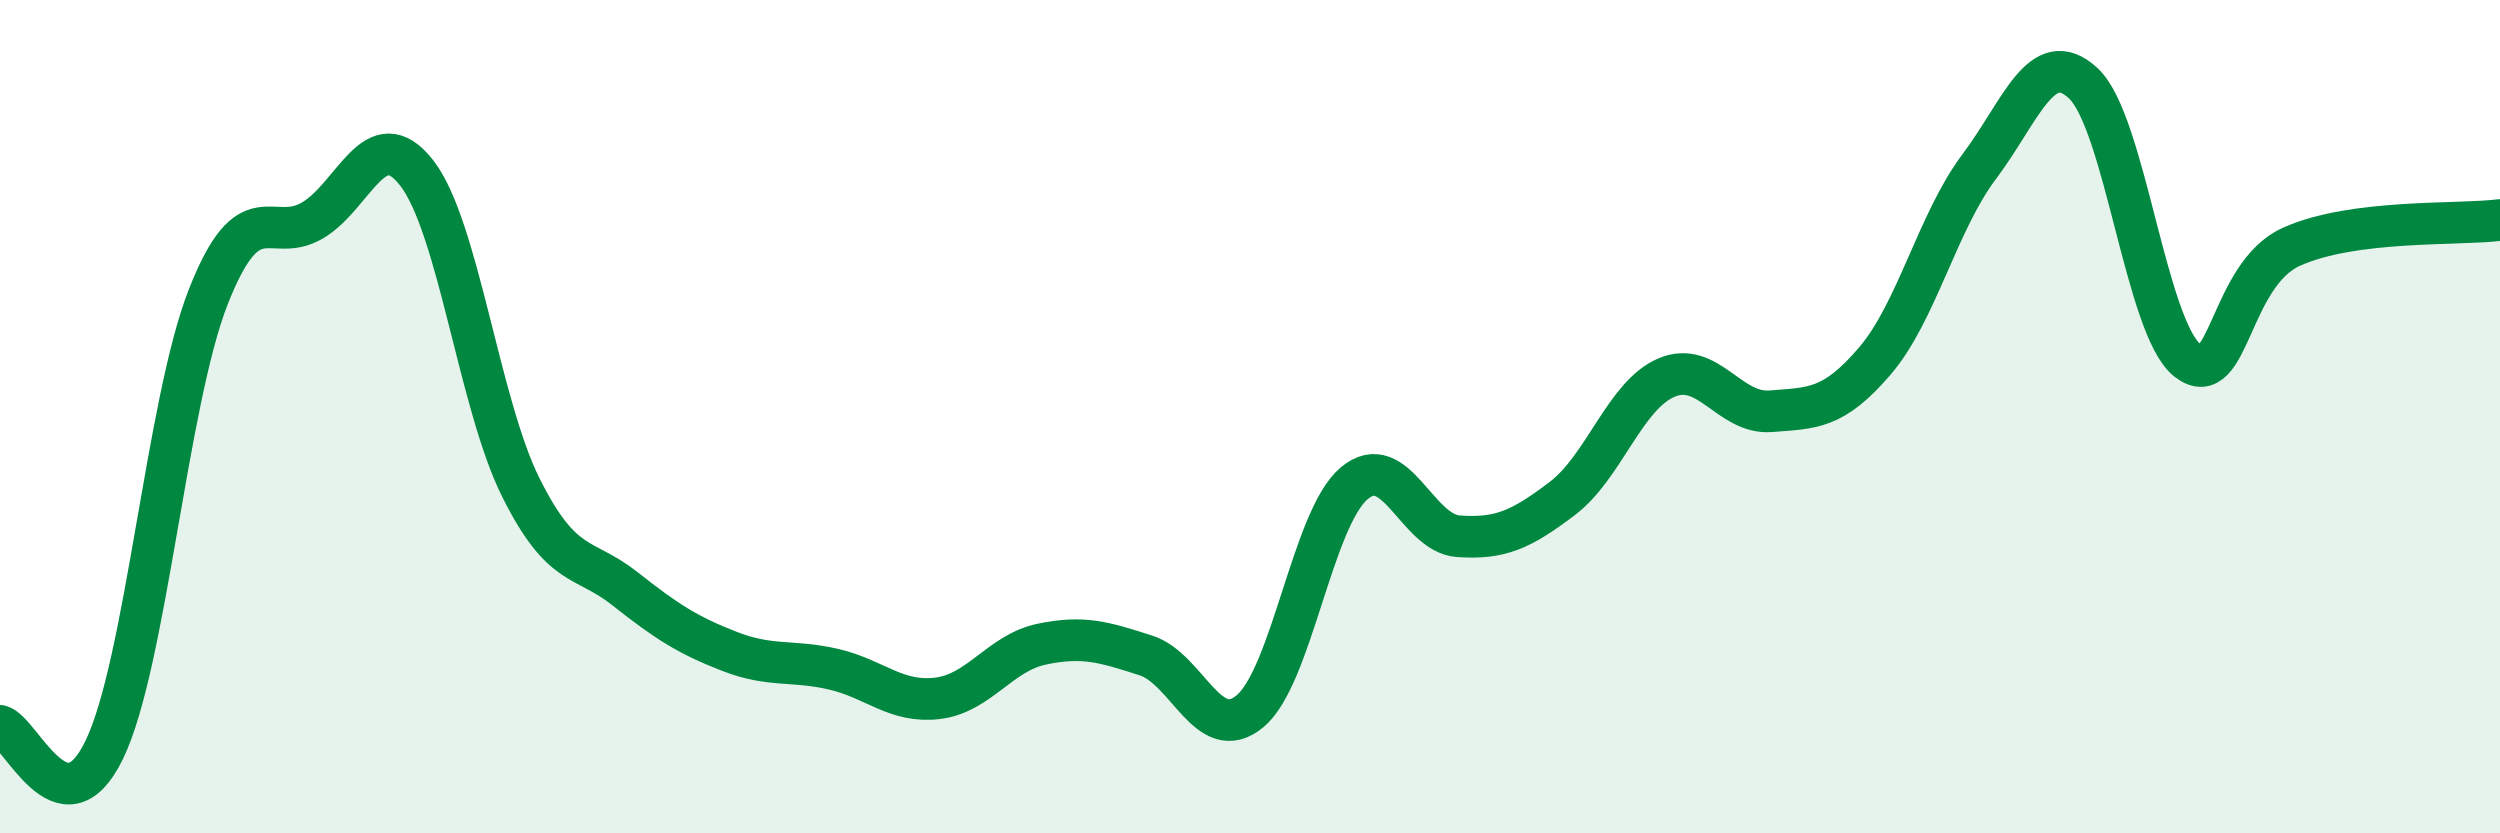
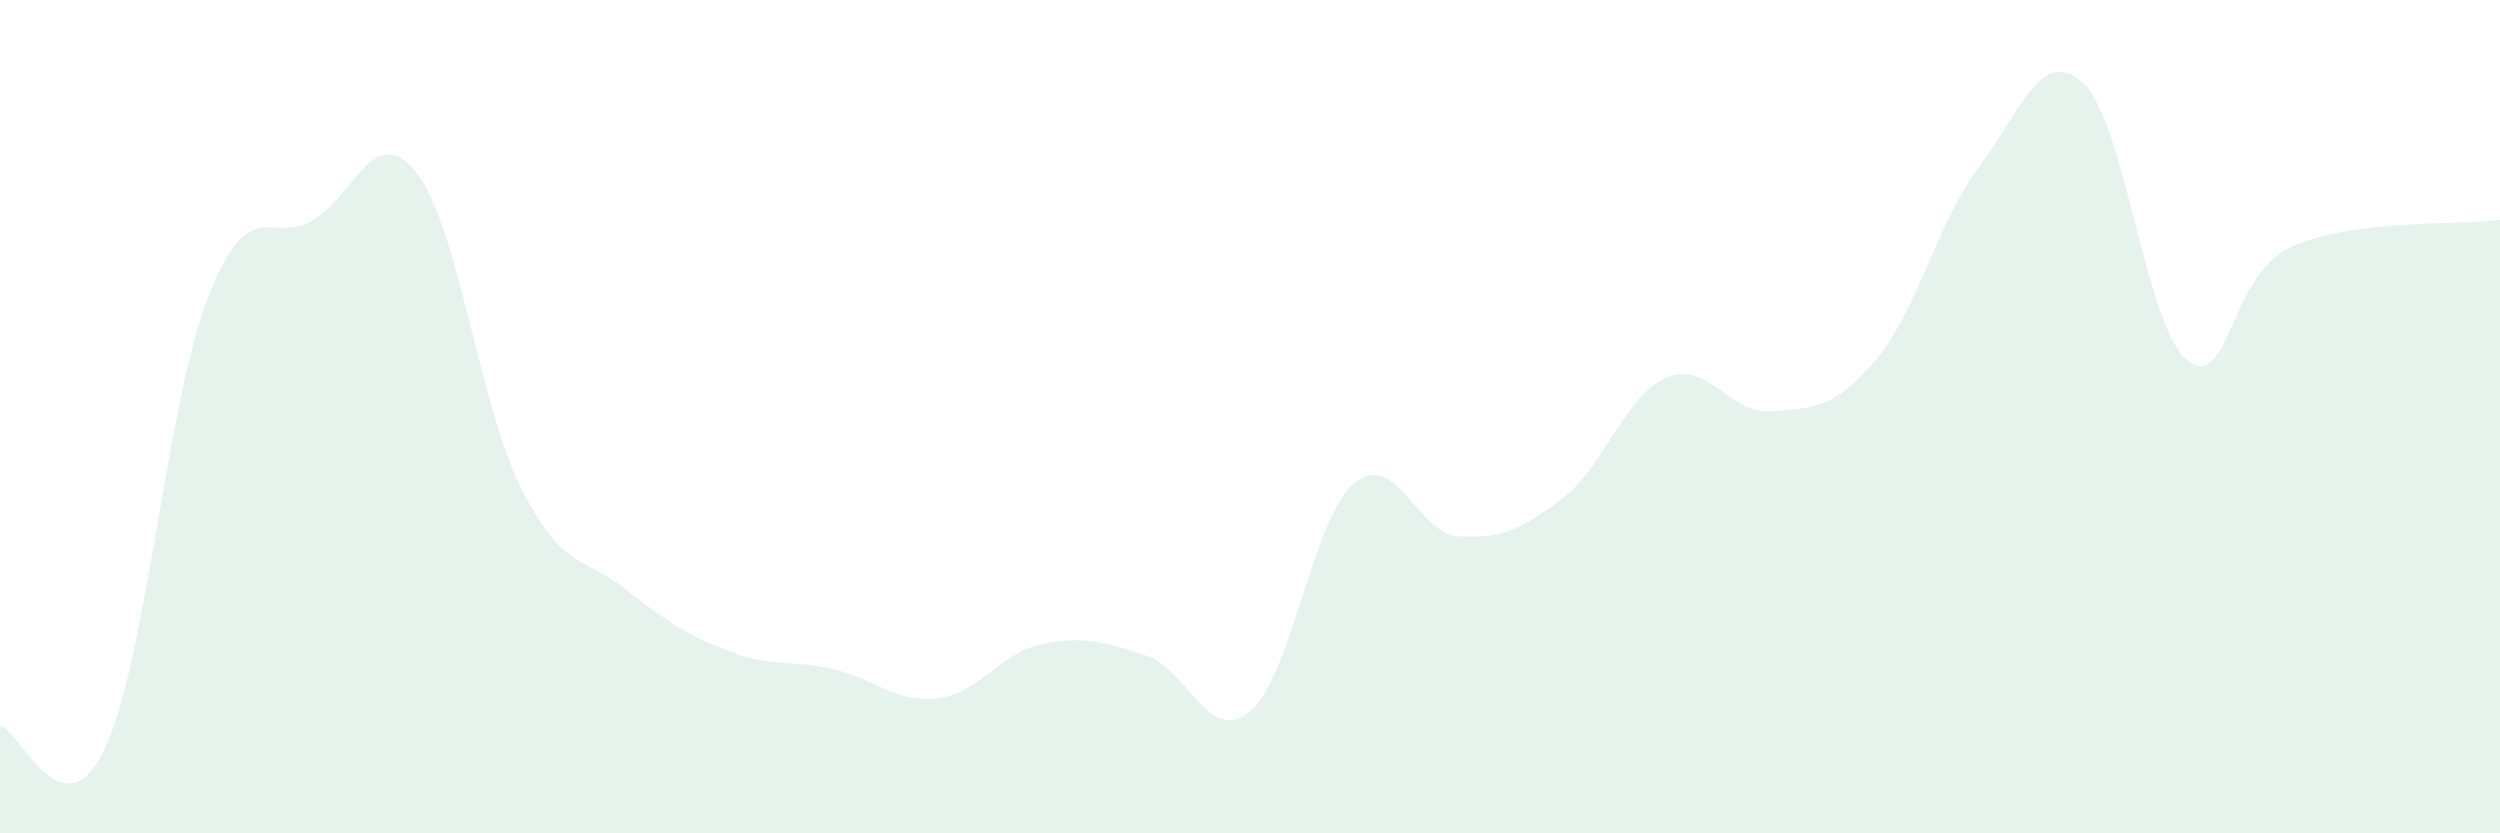
<svg xmlns="http://www.w3.org/2000/svg" width="60" height="20" viewBox="0 0 60 20">
  <path d="M 0,17.42 C 0.5,17.54 1.5,20.06 2.5,18 C 3.5,15.94 4,9.66 5,7.12 C 6,4.58 6.5,5.88 7.5,5.29 C 8.5,4.7 9,2.87 10,4.15 C 11,5.43 11.5,9.7 12.5,11.7 C 13.5,13.7 14,13.34 15,14.13 C 16,14.92 16.5,15.24 17.5,15.63 C 18.5,16.02 19,15.83 20,16.06 C 21,16.29 21.5,16.88 22.5,16.76 C 23.5,16.64 24,15.67 25,15.46 C 26,15.25 26.5,15.41 27.5,15.73 C 28.5,16.05 29,17.9 30,17.07 C 31,16.24 31.5,12.44 32.5,11.6 C 33.5,10.76 34,12.8 35,12.87 C 36,12.94 36.5,12.72 37.5,11.96 C 38.5,11.2 39,9.48 40,9.06 C 41,8.64 41.5,9.95 42.5,9.87 C 43.5,9.79 44,9.83 45,8.66 C 46,7.49 46.5,5.33 47.5,4 C 48.5,2.67 49,1.07 50,2 C 51,2.93 51.5,7.87 52.5,8.65 C 53.5,9.43 53.5,6.59 55,5.92 C 56.5,5.25 59,5.41 60,5.28L60 20L0 20Z" fill="#008740" opacity="0.1" stroke-linecap="round" stroke-linejoin="round" />
-   <path d="M 0,17.42 C 0.5,17.54 1.5,20.06 2.5,18 C 3.5,15.94 4,9.66 5,7.12 C 6,4.58 6.5,5.88 7.5,5.29 C 8.5,4.7 9,2.87 10,4.15 C 11,5.43 11.5,9.7 12.5,11.7 C 13.5,13.7 14,13.34 15,14.13 C 16,14.92 16.5,15.24 17.5,15.63 C 18.5,16.02 19,15.83 20,16.06 C 21,16.29 21.5,16.88 22.5,16.76 C 23.5,16.64 24,15.67 25,15.46 C 26,15.25 26.5,15.41 27.5,15.73 C 28.5,16.05 29,17.9 30,17.07 C 31,16.24 31.5,12.44 32.5,11.6 C 33.5,10.76 34,12.8 35,12.87 C 36,12.94 36.5,12.72 37.5,11.96 C 38.5,11.2 39,9.48 40,9.06 C 41,8.64 41.5,9.95 42.5,9.87 C 43.5,9.79 44,9.83 45,8.66 C 46,7.49 46.5,5.33 47.5,4 C 48.5,2.67 49,1.07 50,2 C 51,2.93 51.5,7.87 52.5,8.65 C 53.5,9.43 53.5,6.59 55,5.92 C 56.5,5.25 59,5.41 60,5.28" stroke="#008740" stroke-width="1" fill="none" stroke-linecap="round" stroke-linejoin="round" />
</svg>